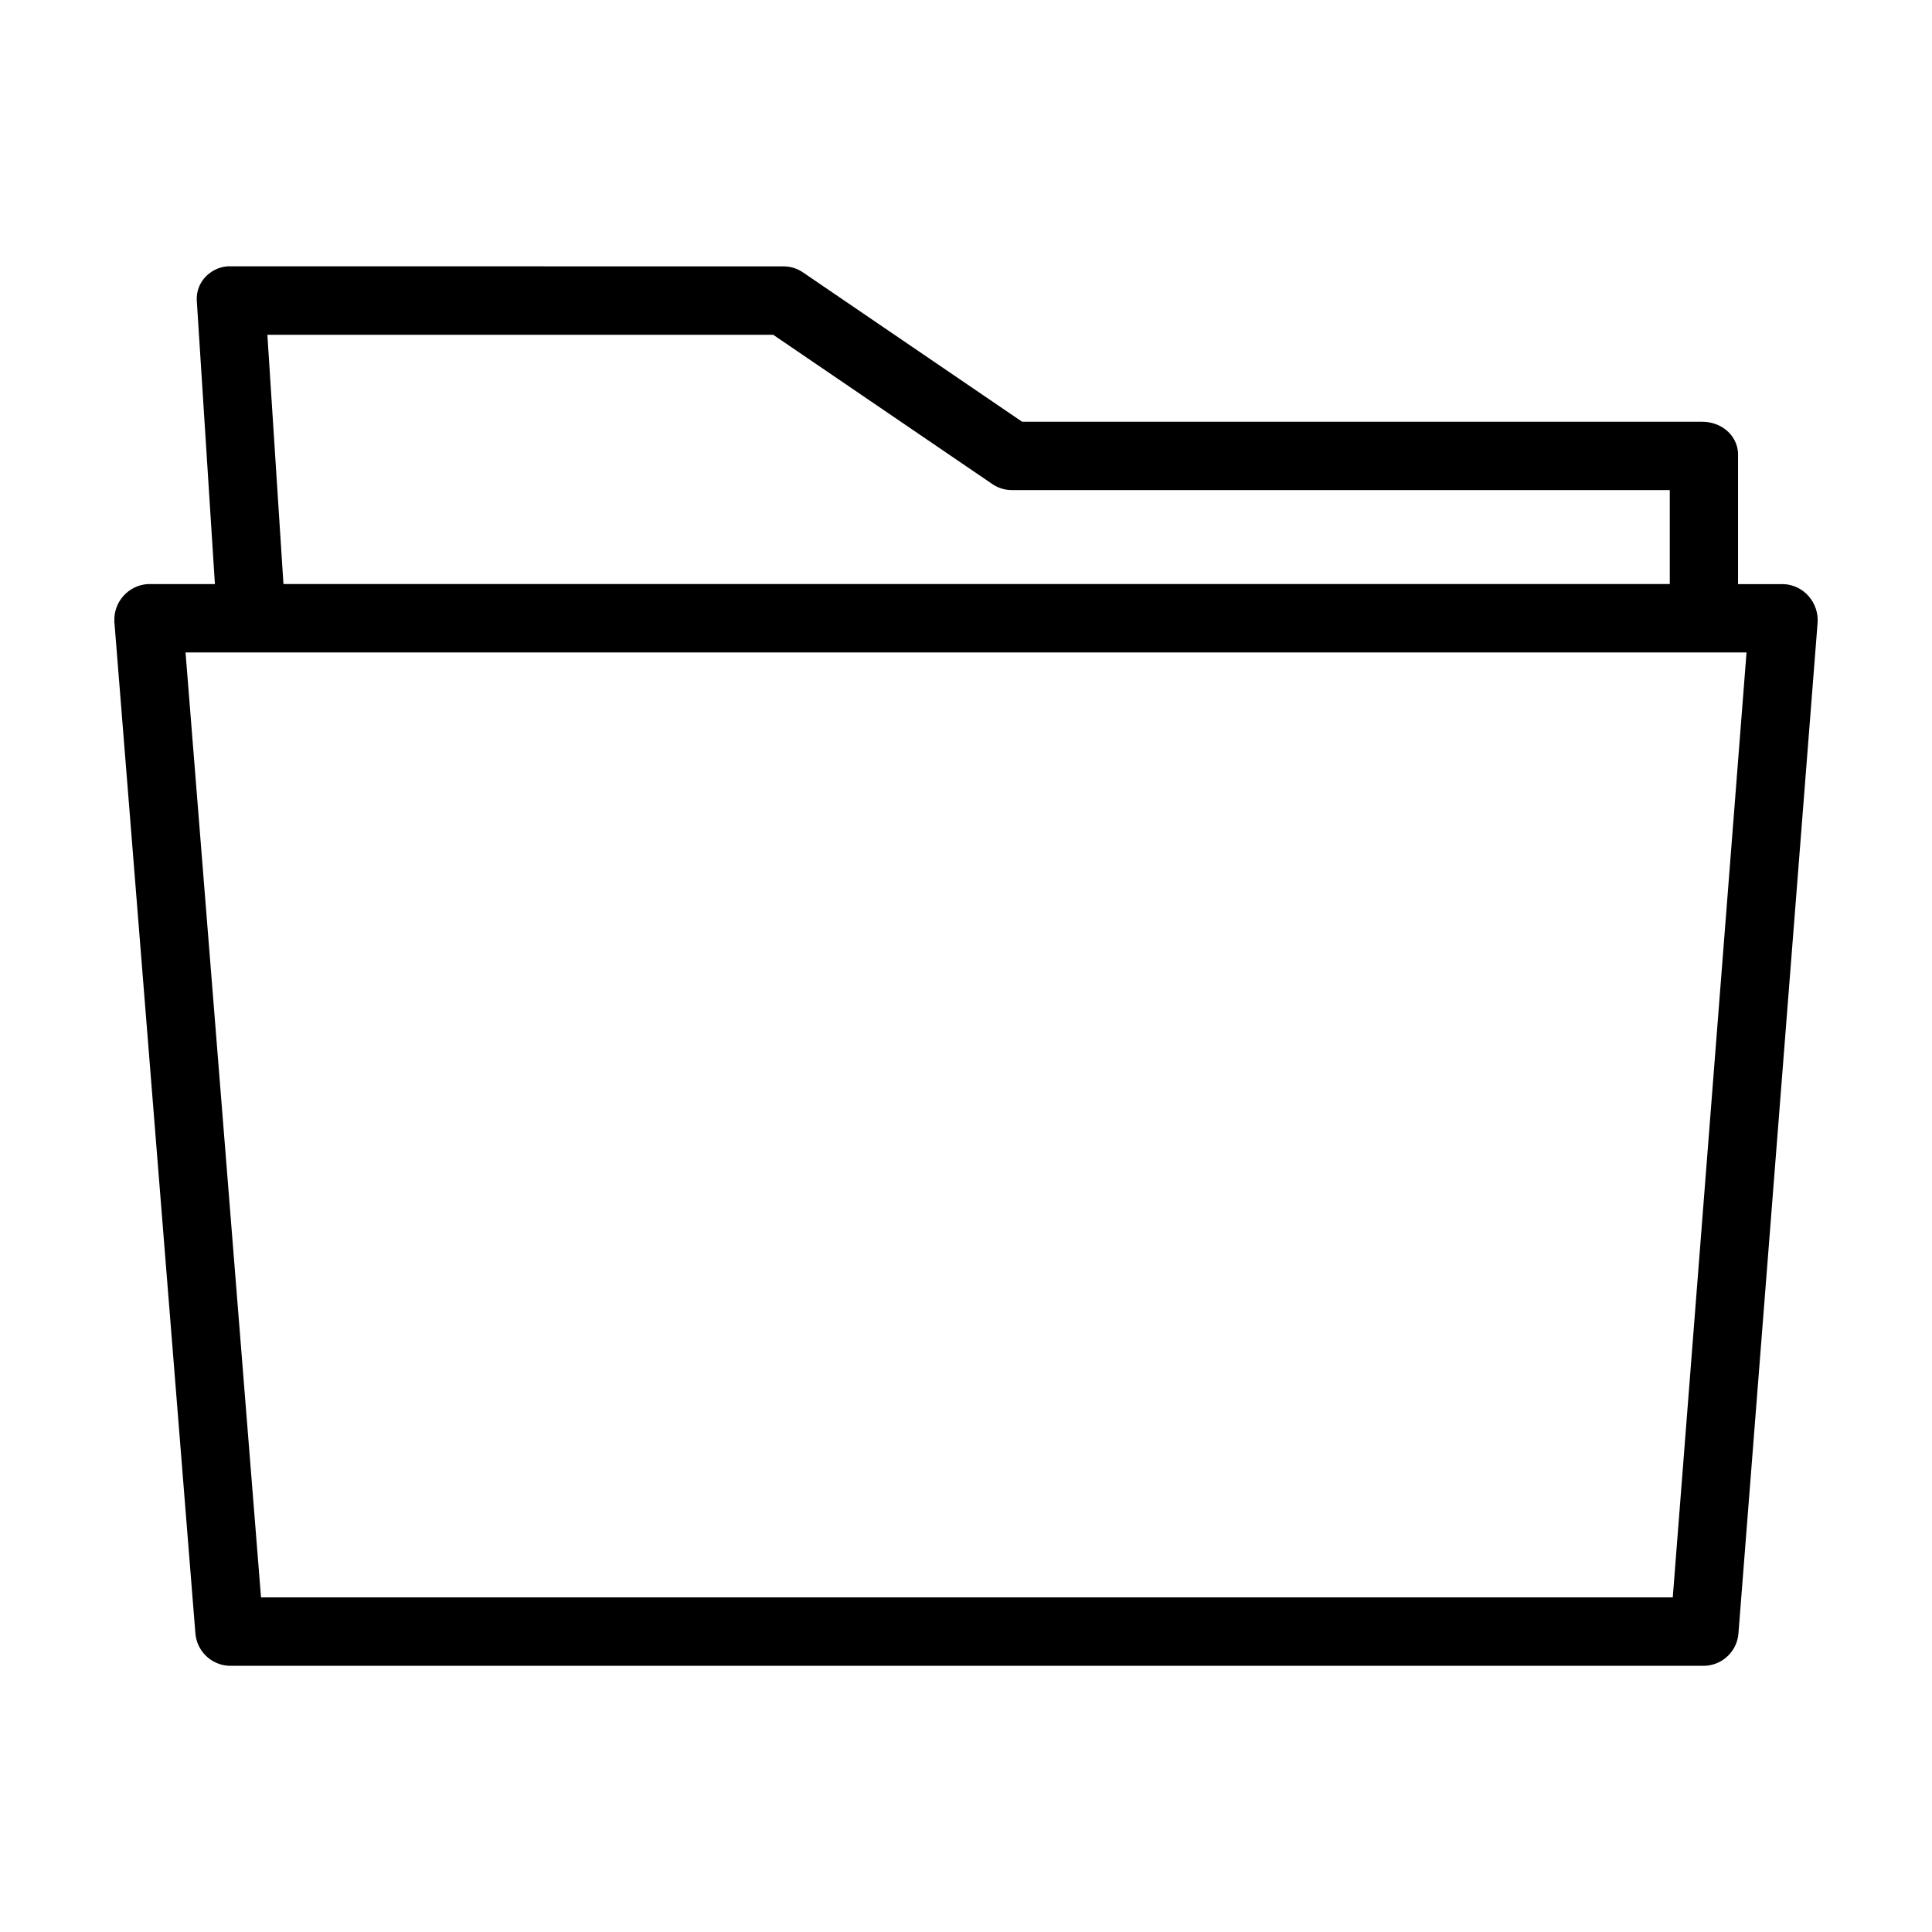
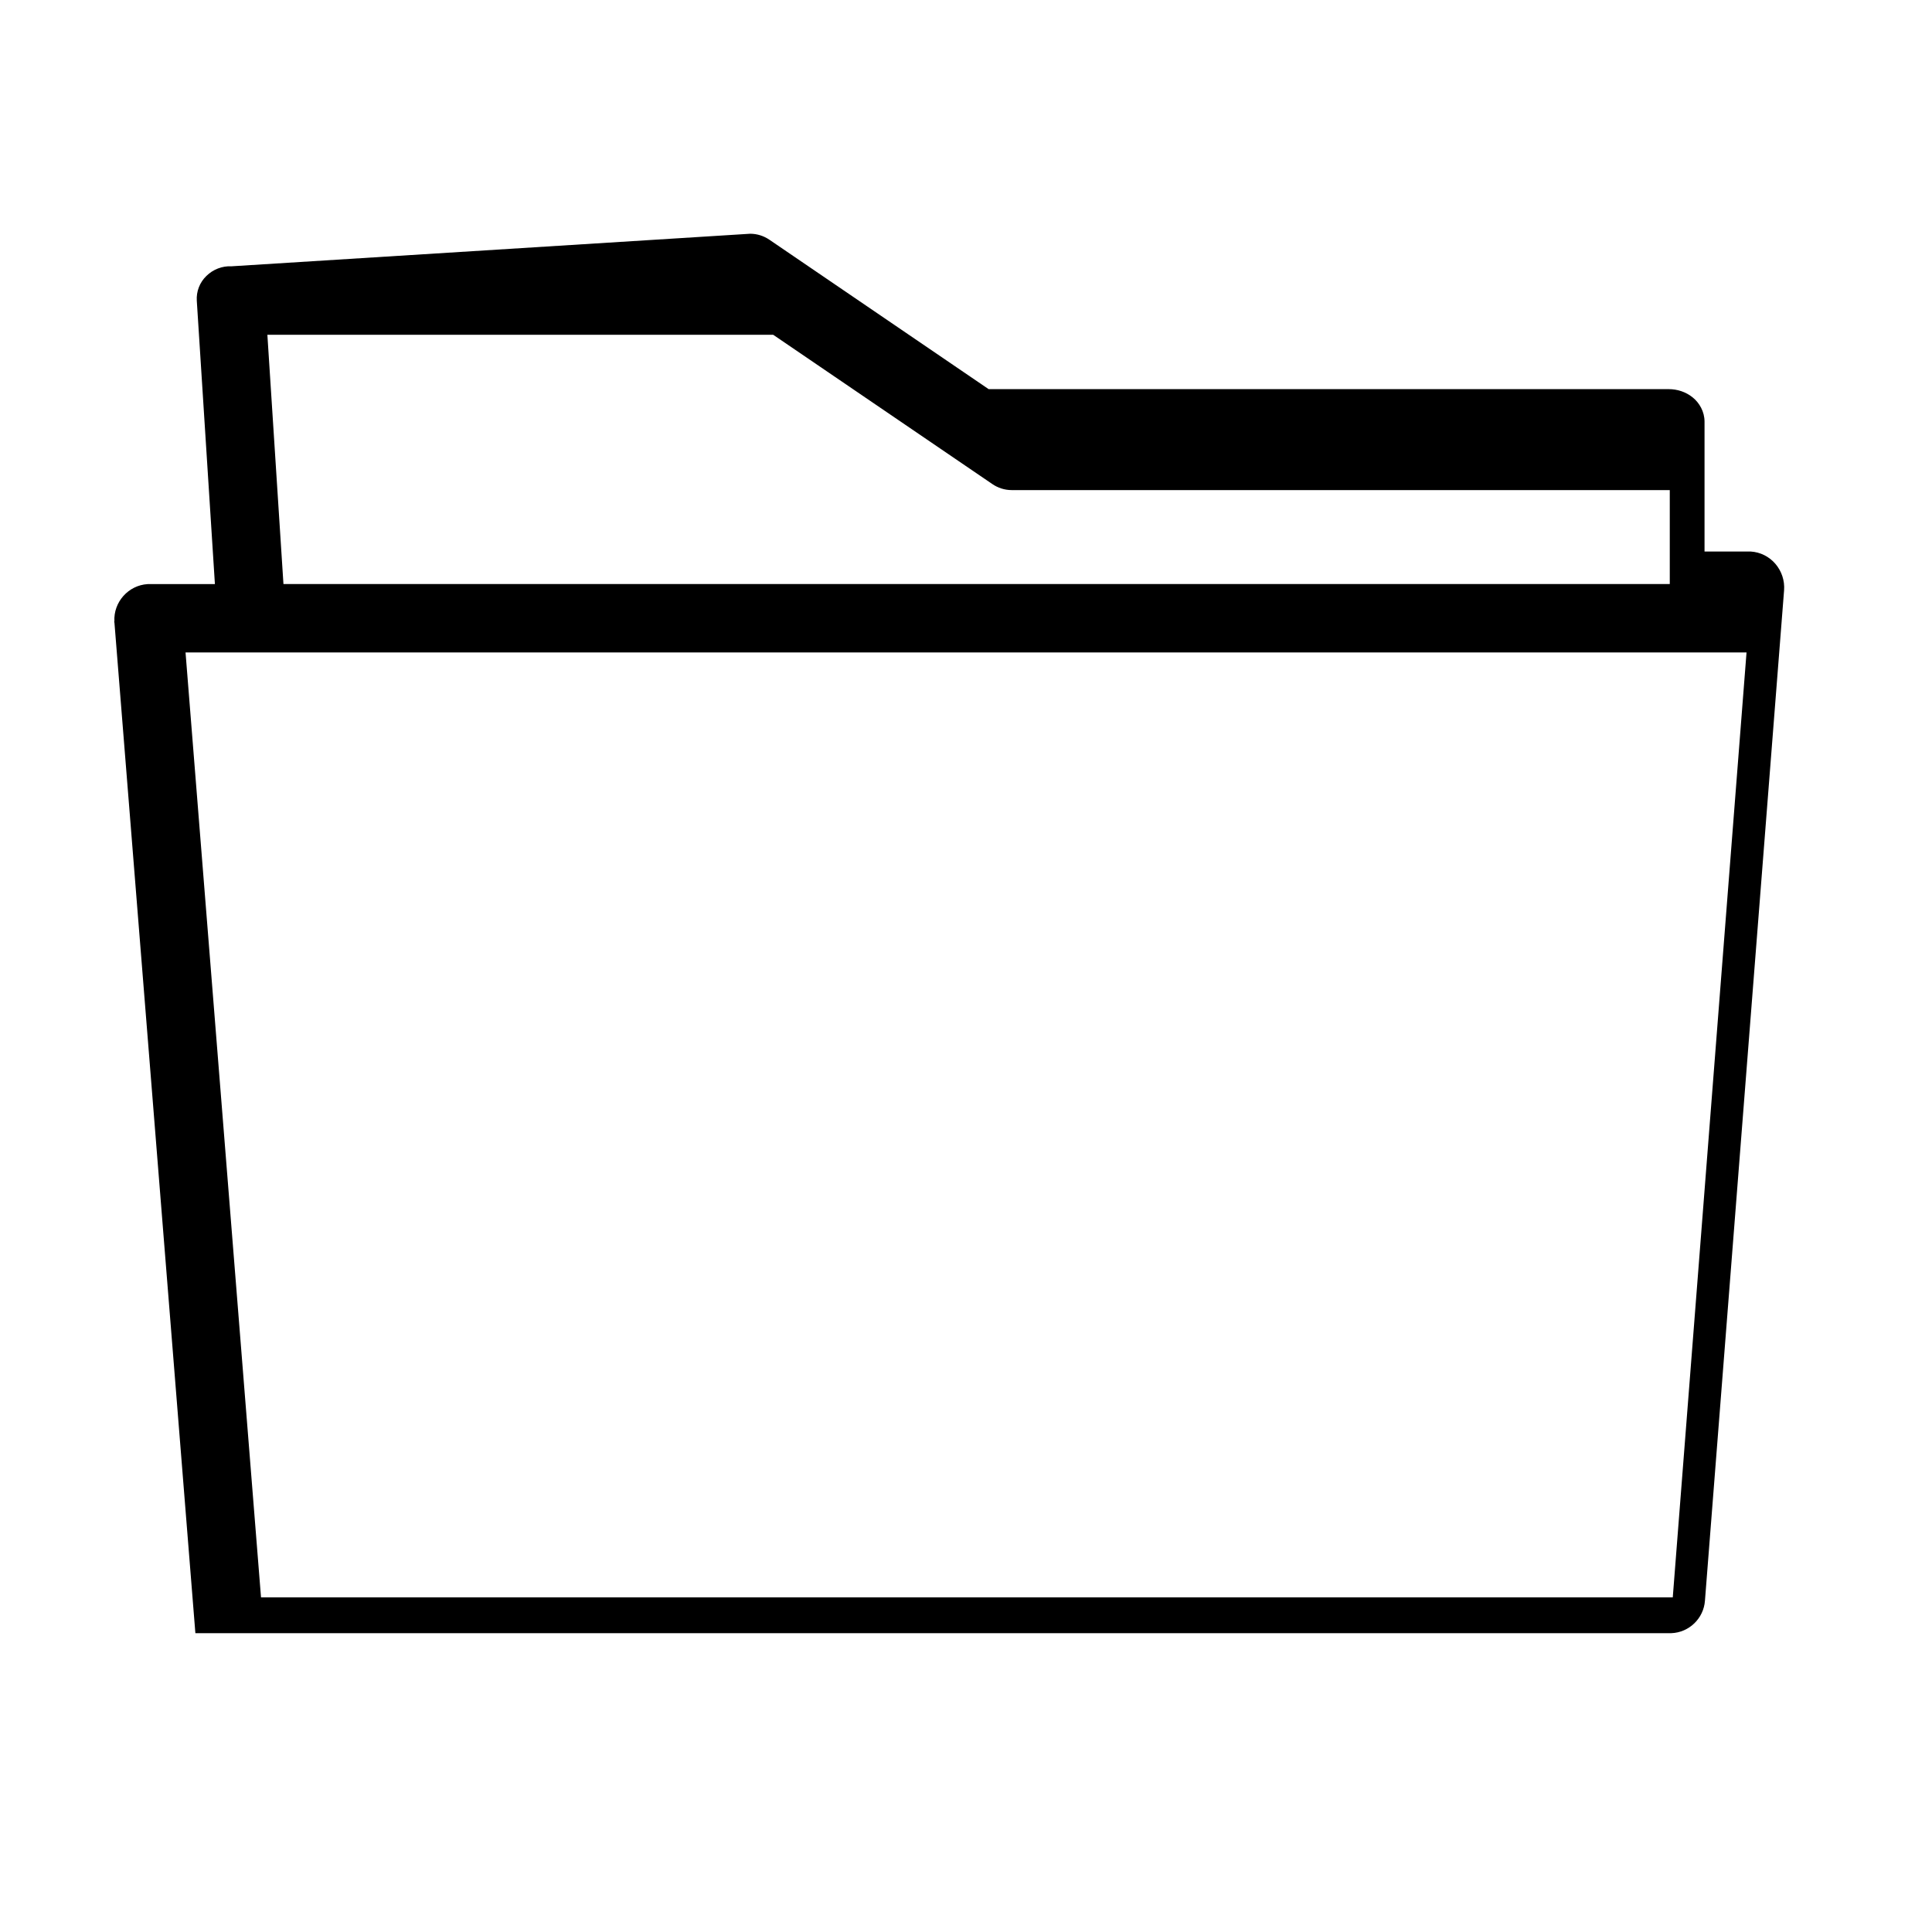
<svg xmlns="http://www.w3.org/2000/svg" fill="#000000" width="800px" height="800px" version="1.1" viewBox="144 144 512 512">
-   <path d="m205.38 214.57c-2.481-0.125-4.902 0.812-6.676 2.551-1.785 1.715-2.707 4.125-2.551 6.582l4.801 75.09h-17.805c-5.125 0.293-9.102 4.762-8.832 9.879-0.031-0.203-0.125-0.102 0.094 0.77l-0.094-0.566 21.461 267.93c0.34 4.691 4.18 8.445 8.879 8.645h391.14c4.707-0.164 8.574-3.914 8.91-8.598l20.973-267.78c0.195-2.551-0.645-5.07-2.305-7.008-1.645-1.922-4.008-3.109-6.527-3.258h-12.25v-34.426c0-2.644-1.355-4.984-3.156-6.43-1.801-1.449-4.031-2.18-6.344-2.18h-180.22l-58.094-39.59c-1.488-1.016-3.242-1.582-5.086-1.59h-0.016zm9.477 18.145h134.04l58.094 39.574c1.488 1.016 3.242 1.582 5.086 1.59h174.43v24.898h-367.39zm-21.688 84.191h413.68l-19.547 250.41h-374.13z" />
+   <path d="m205.38 214.57c-2.481-0.125-4.902 0.812-6.676 2.551-1.785 1.715-2.707 4.125-2.551 6.582l4.801 75.09h-17.805c-5.125 0.293-9.102 4.762-8.832 9.879-0.031-0.203-0.125-0.102 0.094 0.77l-0.094-0.566 21.461 267.93h391.14c4.707-0.164 8.574-3.914 8.91-8.598l20.973-267.78c0.195-2.551-0.645-5.07-2.305-7.008-1.645-1.922-4.008-3.109-6.527-3.258h-12.25v-34.426c0-2.644-1.355-4.984-3.156-6.43-1.801-1.449-4.031-2.18-6.344-2.18h-180.22l-58.094-39.59c-1.488-1.016-3.242-1.582-5.086-1.59h-0.016zm9.477 18.145h134.04l58.094 39.574c1.488 1.016 3.242 1.582 5.086 1.59h174.43v24.898h-367.39zm-21.688 84.191h413.68l-19.547 250.41h-374.13z" />
</svg>